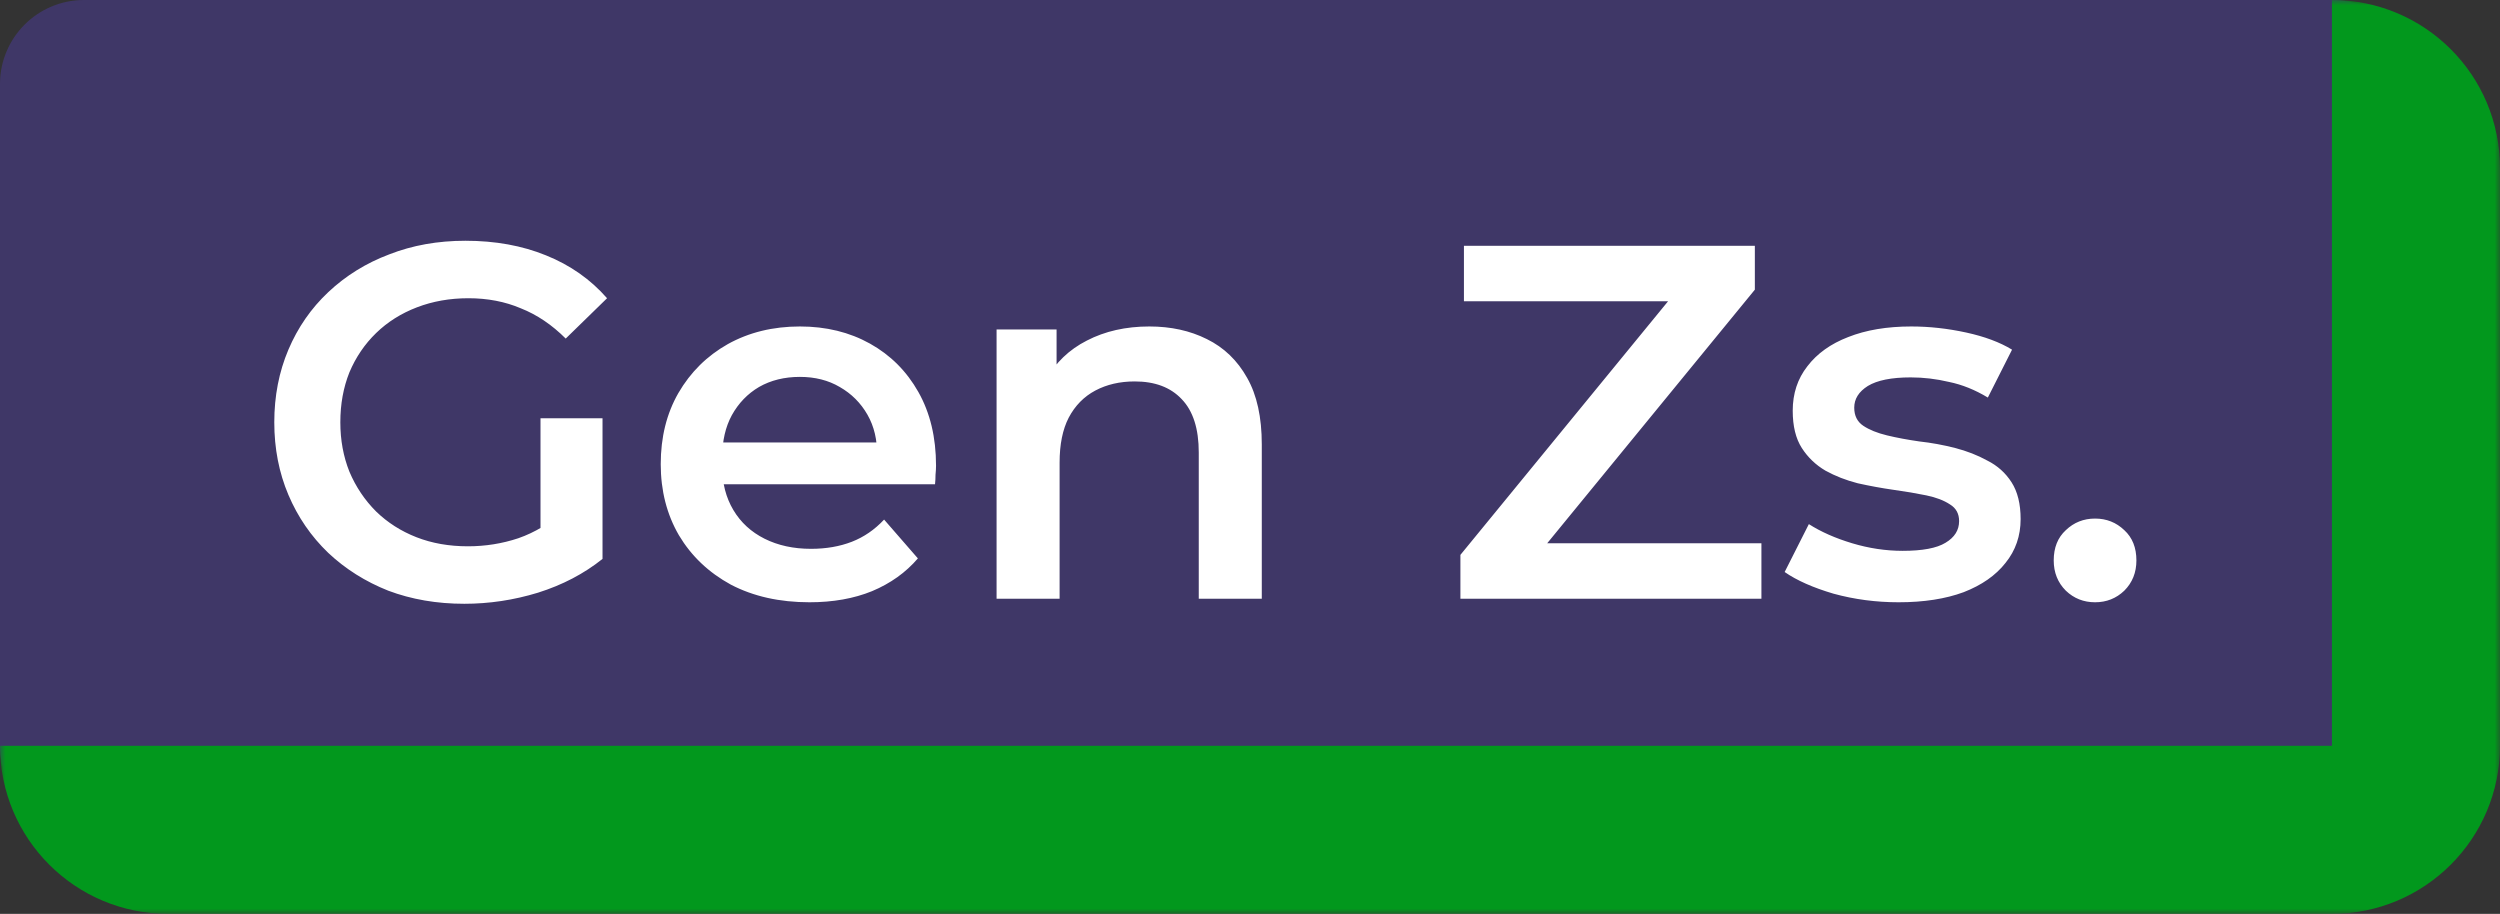
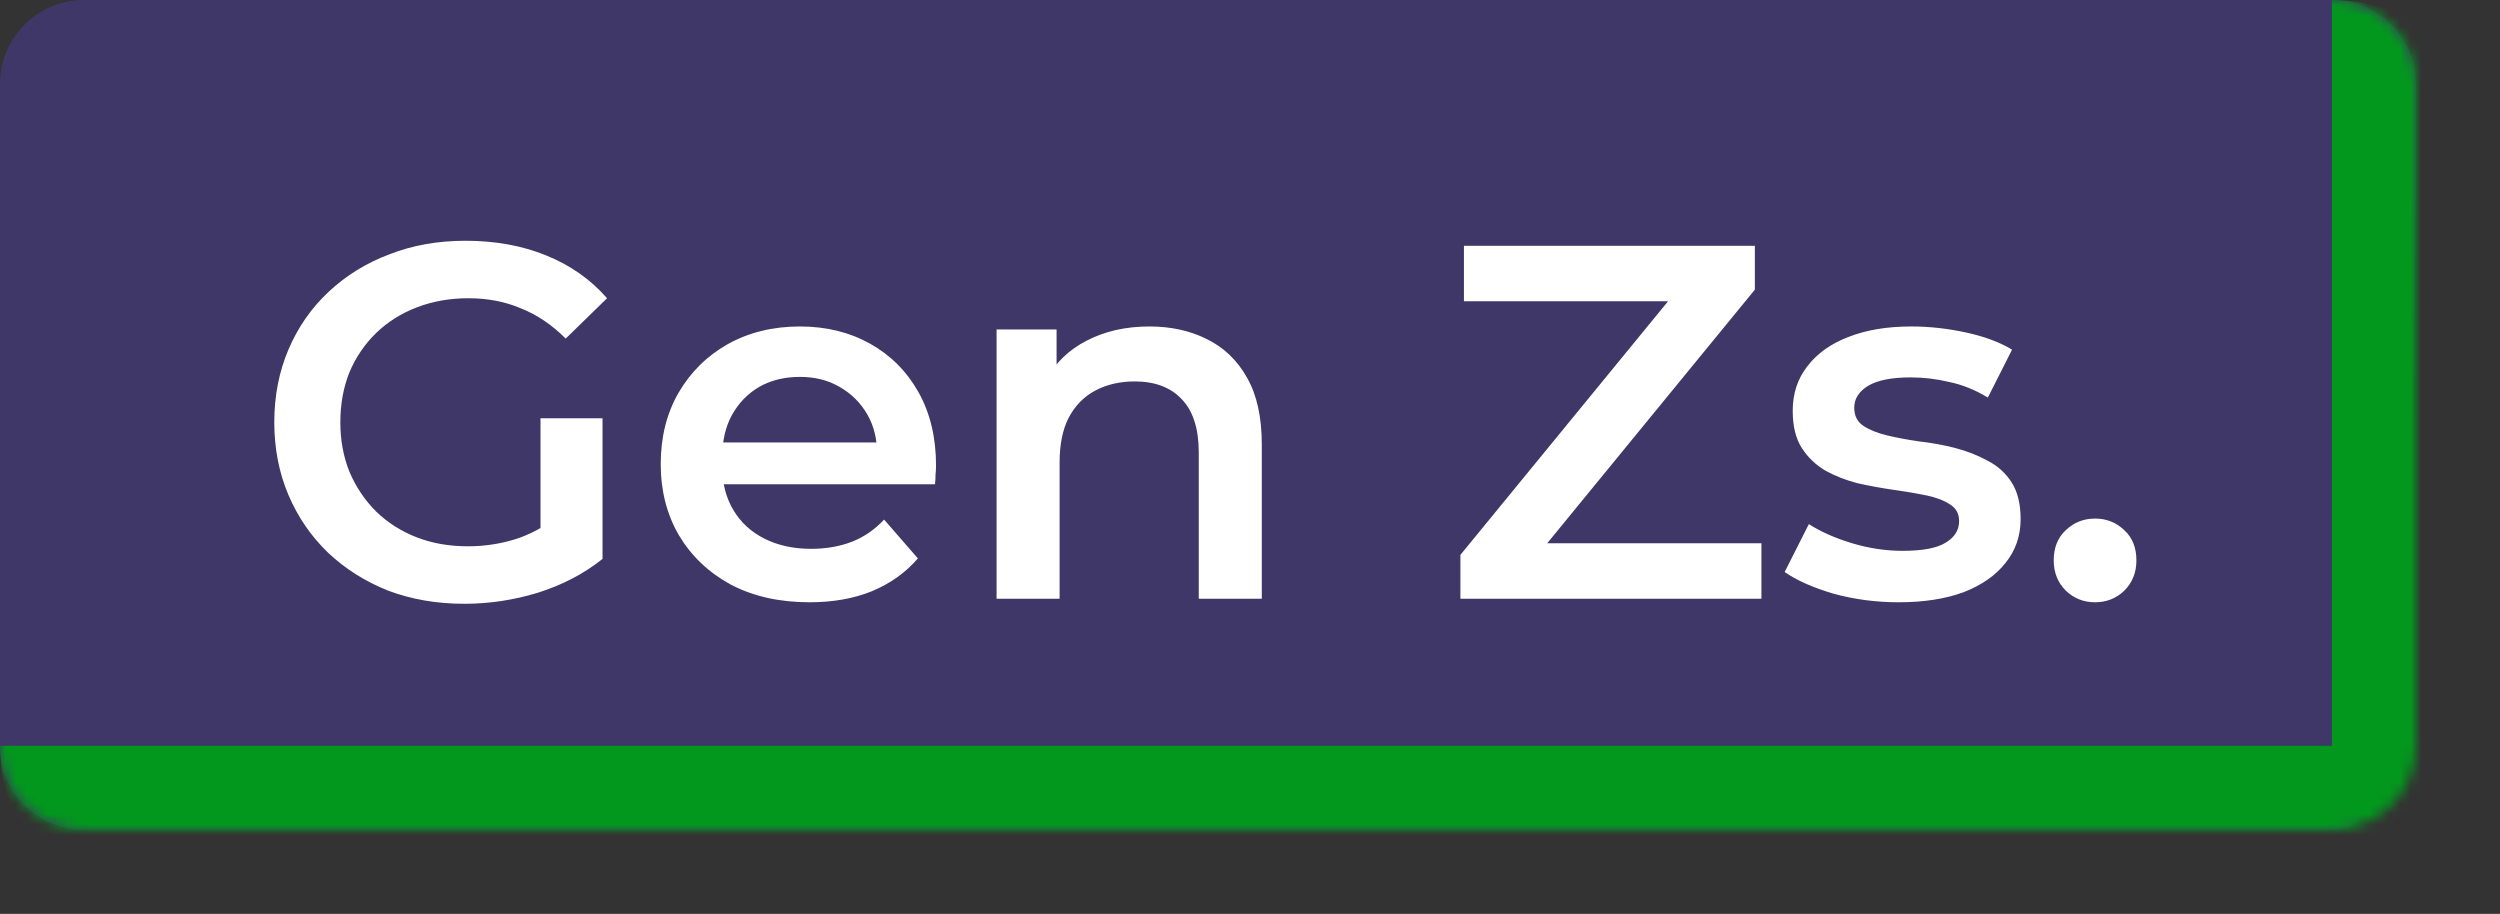
<svg xmlns="http://www.w3.org/2000/svg" width="238" height="87" viewBox="0 0 238 87" fill="none">
  <rect x="0" y="0" width="238" height="87" fill="#333333" stroke="none" />
  <mask id="path-1-outside-1_2623_694" maskUnits="userSpaceOnUse" x="0" y="0" width="238" height="87" fill="black">
-     <rect fill="white" width="238" height="87" />
    <path d="M0 8C0 3.582 3.582 0 8 0H222C226.418 0 230 3.582 230 8V71C230 75.418 226.418 79 222 79H8C3.582 79 0 75.418 0 71V8Z" />
  </mask>
-   <path d="M0 8C0 3.582 3.582 0 8 0H222C226.418 0 230 3.582 230 8V71C230 75.418 226.418 79 222 79H8C3.582 79 0 75.418 0 71V8Z" fill="#3F3767" />
+   <path d="M0 8C0 3.582 3.582 0 8 0H222C226.418 0 230 3.582 230 8C230 75.418 226.418 79 222 79H8C3.582 79 0 75.418 0 71V8Z" fill="#3F3767" />
  <path d="M0 0H230H0ZM238 71C238 79.837 230.837 87 222 87H16C7.163 87 0 79.837 0 71C0 71 3.582 71 8 71H222H238ZM0 79V0V79ZM222 0C230.837 0 238 7.163 238 16V71C238 79.837 230.837 87 222 87V71V8C222 3.582 222 0 222 0Z" fill="#02981D" mask="url(#path-1-outside-1_2623_694)" />
  <path d="M44.208 57.48C41.584 57.48 39.168 57.064 36.96 56.232C34.784 55.368 32.88 54.168 31.248 52.632C29.616 51.064 28.352 49.224 27.456 47.112C26.56 45 26.112 42.696 26.112 40.2C26.112 37.704 26.56 35.4 27.456 33.288C28.352 31.176 29.616 29.352 31.248 27.816C32.912 26.248 34.848 25.048 37.056 24.216C39.264 23.352 41.68 22.92 44.304 22.92C47.152 22.92 49.712 23.384 51.984 24.312C54.288 25.24 56.224 26.6 57.792 28.392L53.856 32.232C52.544 30.92 51.12 29.96 49.584 29.352C48.08 28.712 46.416 28.392 44.592 28.392C42.832 28.392 41.2 28.68 39.696 29.256C38.192 29.832 36.896 30.648 35.808 31.704C34.72 32.76 33.872 34.008 33.264 35.448C32.688 36.888 32.4 38.472 32.4 40.2C32.4 41.896 32.688 43.464 33.264 44.904C33.872 46.344 34.72 47.608 35.808 48.696C36.896 49.752 38.176 50.568 39.648 51.144C41.12 51.72 42.752 52.008 44.544 52.008C46.208 52.008 47.808 51.752 49.344 51.24C50.912 50.696 52.4 49.8 53.808 48.552L57.36 53.208C55.6 54.616 53.552 55.688 51.216 56.424C48.912 57.128 46.576 57.48 44.208 57.48ZM51.456 52.392V39.816H57.36V53.208L51.456 52.392ZM77.062 57.336C74.214 57.336 71.718 56.776 69.574 55.656C67.462 54.504 65.814 52.936 64.63 50.952C63.478 48.968 62.902 46.712 62.902 44.184C62.902 41.624 63.462 39.368 64.582 37.416C65.734 35.432 67.302 33.88 69.286 32.76C71.302 31.64 73.59 31.08 76.15 31.08C78.646 31.08 80.87 31.624 82.822 32.712C84.774 33.8 86.31 35.336 87.43 37.32C88.55 39.304 89.11 41.64 89.11 44.328C89.11 44.584 89.094 44.872 89.062 45.192C89.062 45.512 89.046 45.816 89.014 46.104H67.654V42.12H85.846L83.494 43.368C83.526 41.896 83.222 40.6 82.582 39.48C81.942 38.36 81.062 37.48 79.942 36.84C78.854 36.2 77.59 35.88 76.15 35.88C74.678 35.88 73.382 36.2 72.262 36.84C71.174 37.48 70.31 38.376 69.67 39.528C69.062 40.648 68.758 41.976 68.758 43.512V44.472C68.758 46.008 69.11 47.368 69.814 48.552C70.518 49.736 71.51 50.648 72.79 51.288C74.07 51.928 75.542 52.248 77.206 52.248C78.646 52.248 79.942 52.024 81.094 51.576C82.246 51.128 83.27 50.424 84.166 49.464L87.382 53.16C86.23 54.504 84.774 55.544 83.014 56.28C81.286 56.984 79.302 57.336 77.062 57.336ZM109.418 31.08C111.466 31.08 113.29 31.48 114.89 32.28C116.522 33.08 117.802 34.312 118.73 35.976C119.658 37.608 120.122 39.72 120.122 42.312V57H114.122V43.08C114.122 40.808 113.578 39.112 112.49 37.992C111.434 36.872 109.946 36.312 108.026 36.312C106.618 36.312 105.37 36.6 104.282 37.176C103.194 37.752 102.346 38.616 101.738 39.768C101.162 40.888 100.874 42.312 100.874 44.04V57H94.874V31.368H100.586V38.28L99.578 36.168C100.474 34.536 101.77 33.288 103.466 32.424C105.194 31.528 107.178 31.08 109.418 31.08ZM139.031 57V52.824L160.727 26.328L161.447 28.68H139.367V23.4H167.062V27.576L145.367 54.072L144.599 51.72H167.687V57H139.031ZM180.747 57.336C178.603 57.336 176.539 57.064 174.555 56.52C172.603 55.944 171.051 55.256 169.899 54.456L172.203 49.896C173.355 50.632 174.731 51.24 176.331 51.72C177.931 52.2 179.531 52.44 181.131 52.44C183.019 52.44 184.379 52.184 185.211 51.672C186.075 51.16 186.507 50.472 186.507 49.608C186.507 48.904 186.219 48.376 185.643 48.024C185.067 47.64 184.315 47.352 183.387 47.16C182.459 46.968 181.419 46.792 180.267 46.632C179.147 46.472 178.011 46.264 176.859 46.008C175.739 45.72 174.715 45.32 173.787 44.808C172.859 44.264 172.107 43.544 171.531 42.648C170.955 41.752 170.667 40.568 170.667 39.096C170.667 37.464 171.131 36.056 172.059 34.872C172.987 33.656 174.283 32.728 175.947 32.088C177.643 31.416 179.643 31.08 181.947 31.08C183.675 31.08 185.419 31.272 187.179 31.656C188.939 32.04 190.395 32.584 191.547 33.288L189.243 37.848C188.027 37.112 186.795 36.616 185.547 36.36C184.331 36.072 183.115 35.928 181.899 35.928C180.075 35.928 178.715 36.2 177.819 36.744C176.955 37.288 176.523 37.976 176.523 38.808C176.523 39.576 176.811 40.152 177.387 40.536C177.963 40.92 178.715 41.224 179.643 41.448C180.571 41.672 181.595 41.864 182.715 42.024C183.867 42.152 185.003 42.36 186.123 42.648C187.243 42.936 188.267 43.336 189.195 43.848C190.155 44.328 190.923 45.016 191.499 45.912C192.075 46.808 192.363 47.976 192.363 49.416C192.363 51.016 191.883 52.408 190.923 53.592C189.995 54.776 188.667 55.704 186.939 56.376C185.211 57.016 183.147 57.336 180.747 57.336ZM199.45 57.336C198.362 57.336 197.434 56.968 196.666 56.232C195.898 55.464 195.514 54.504 195.514 53.352C195.514 52.136 195.898 51.176 196.666 50.472C197.434 49.736 198.362 49.368 199.45 49.368C200.538 49.368 201.466 49.736 202.234 50.472C203.002 51.176 203.386 52.136 203.386 53.352C203.386 54.504 203.002 55.464 202.234 56.232C201.466 56.968 200.538 57.336 199.45 57.336Z" fill="white" />
</svg>